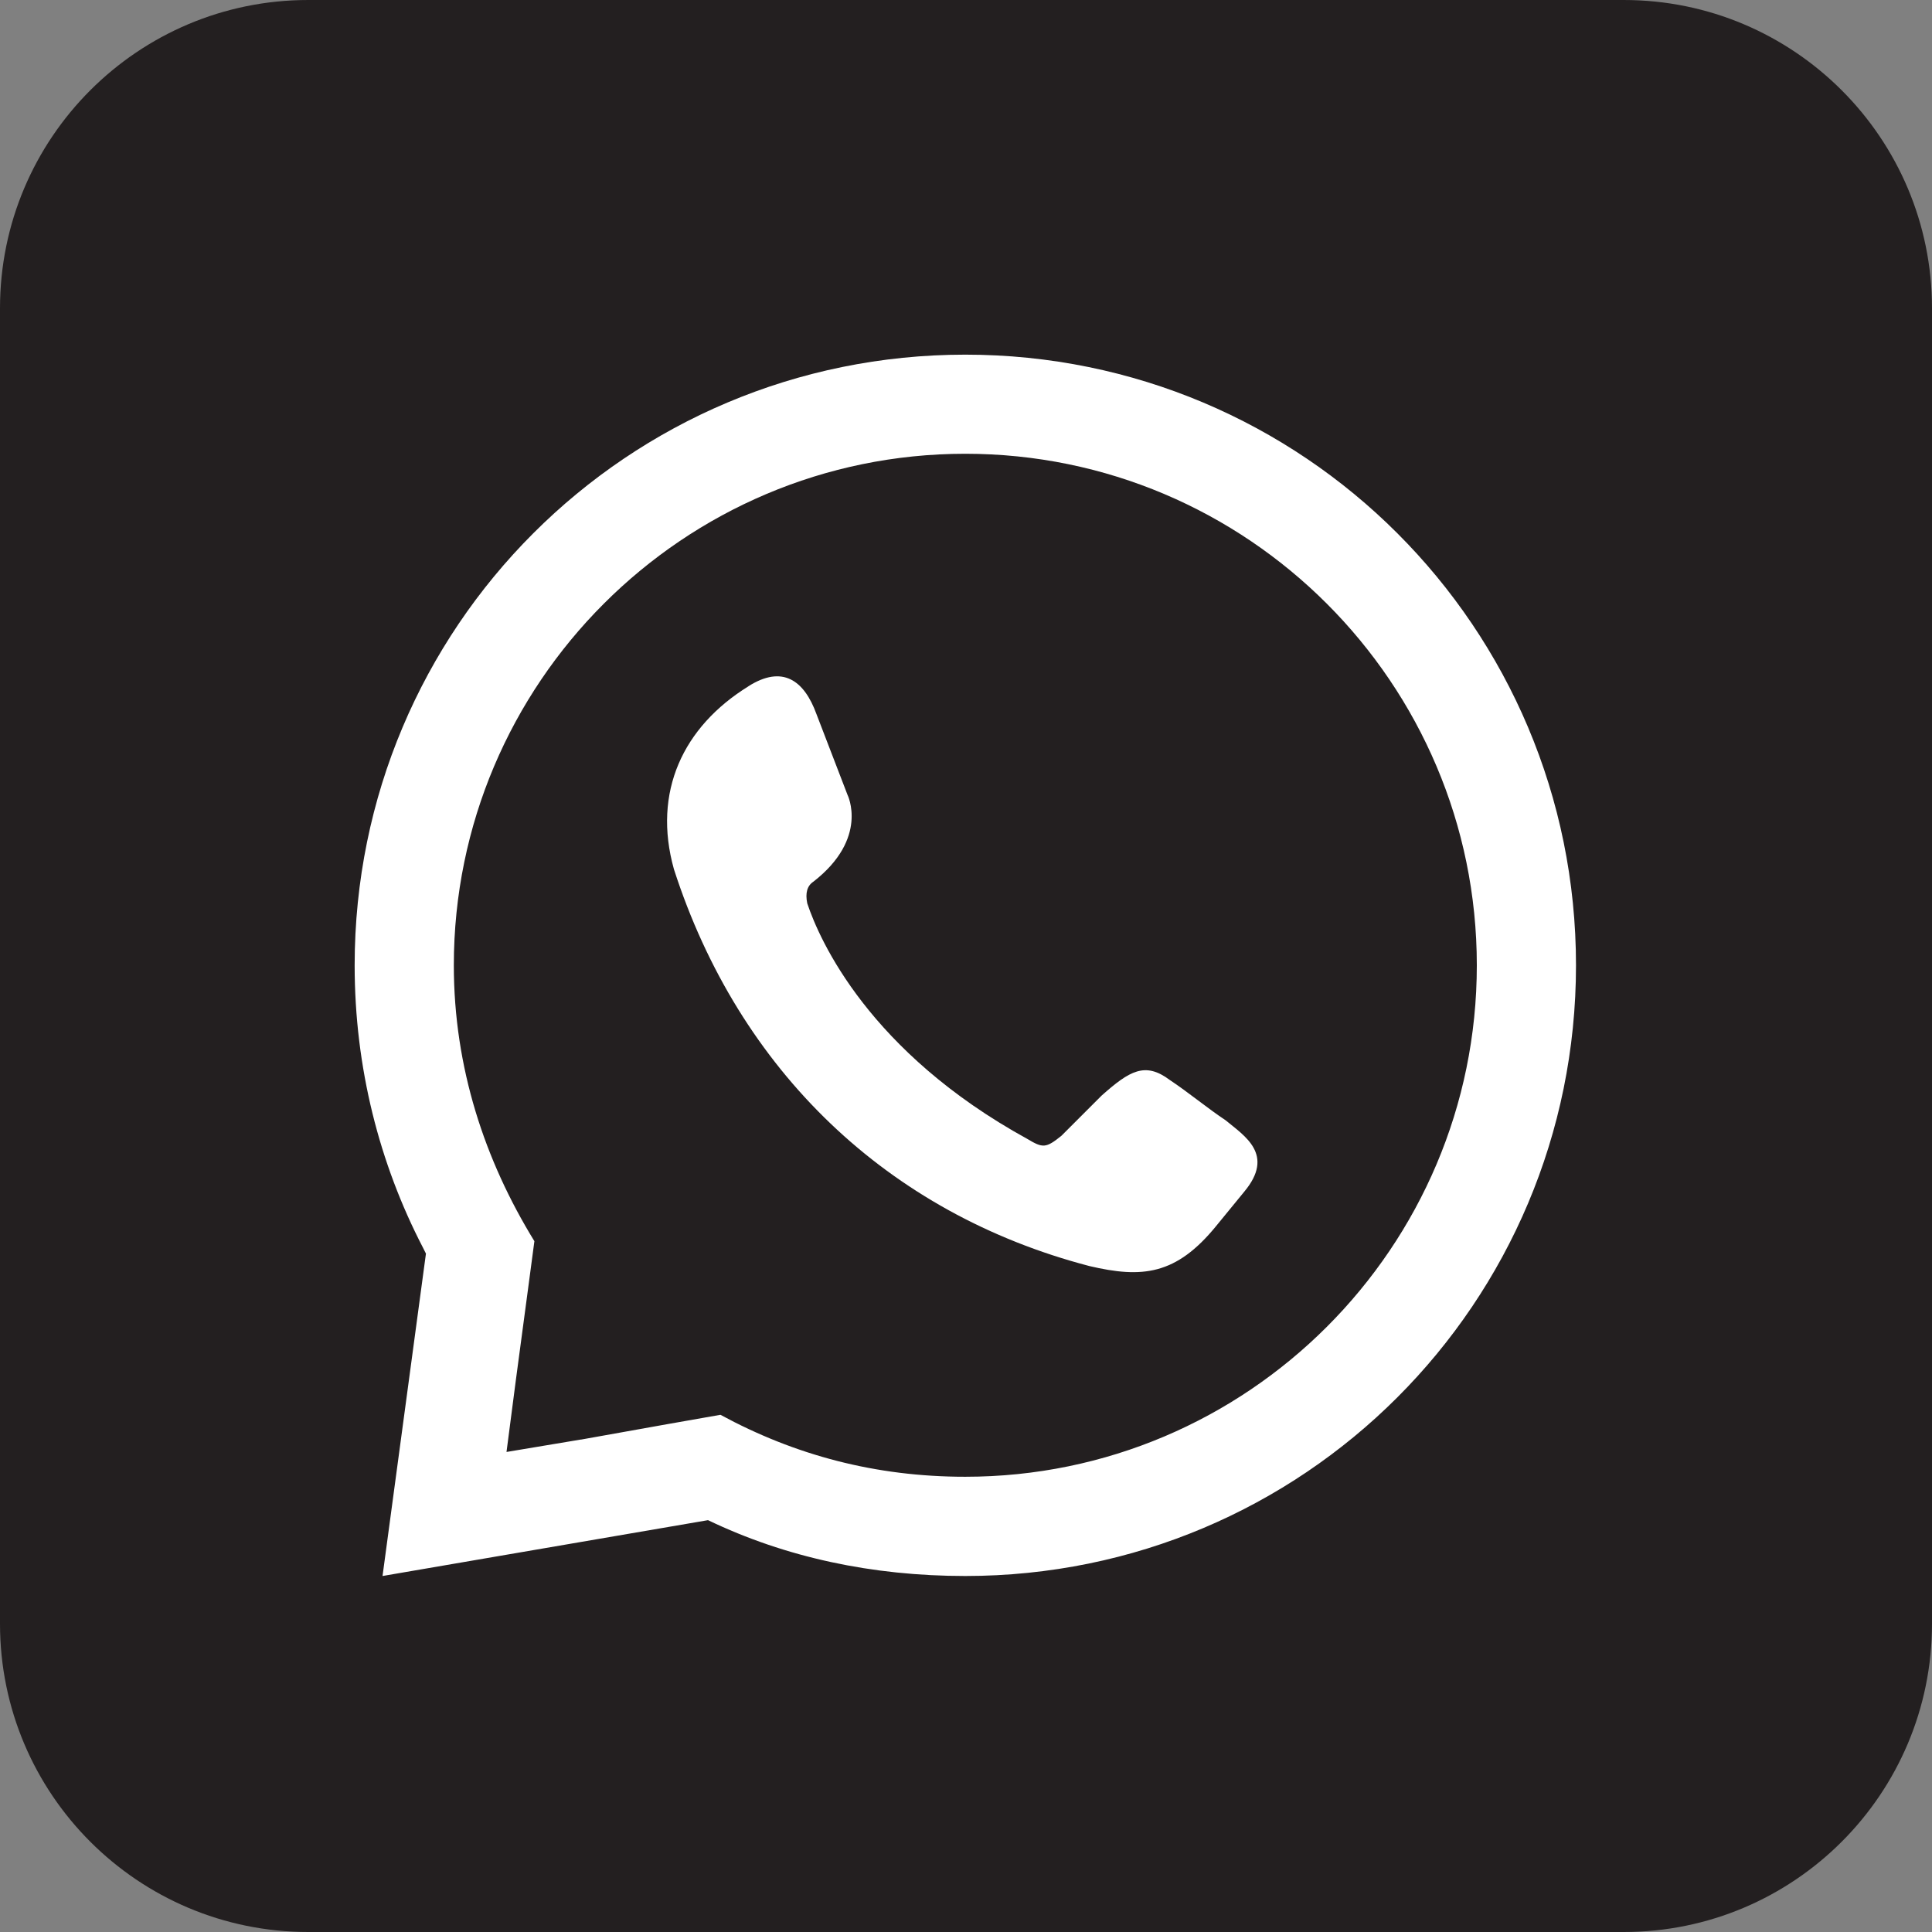
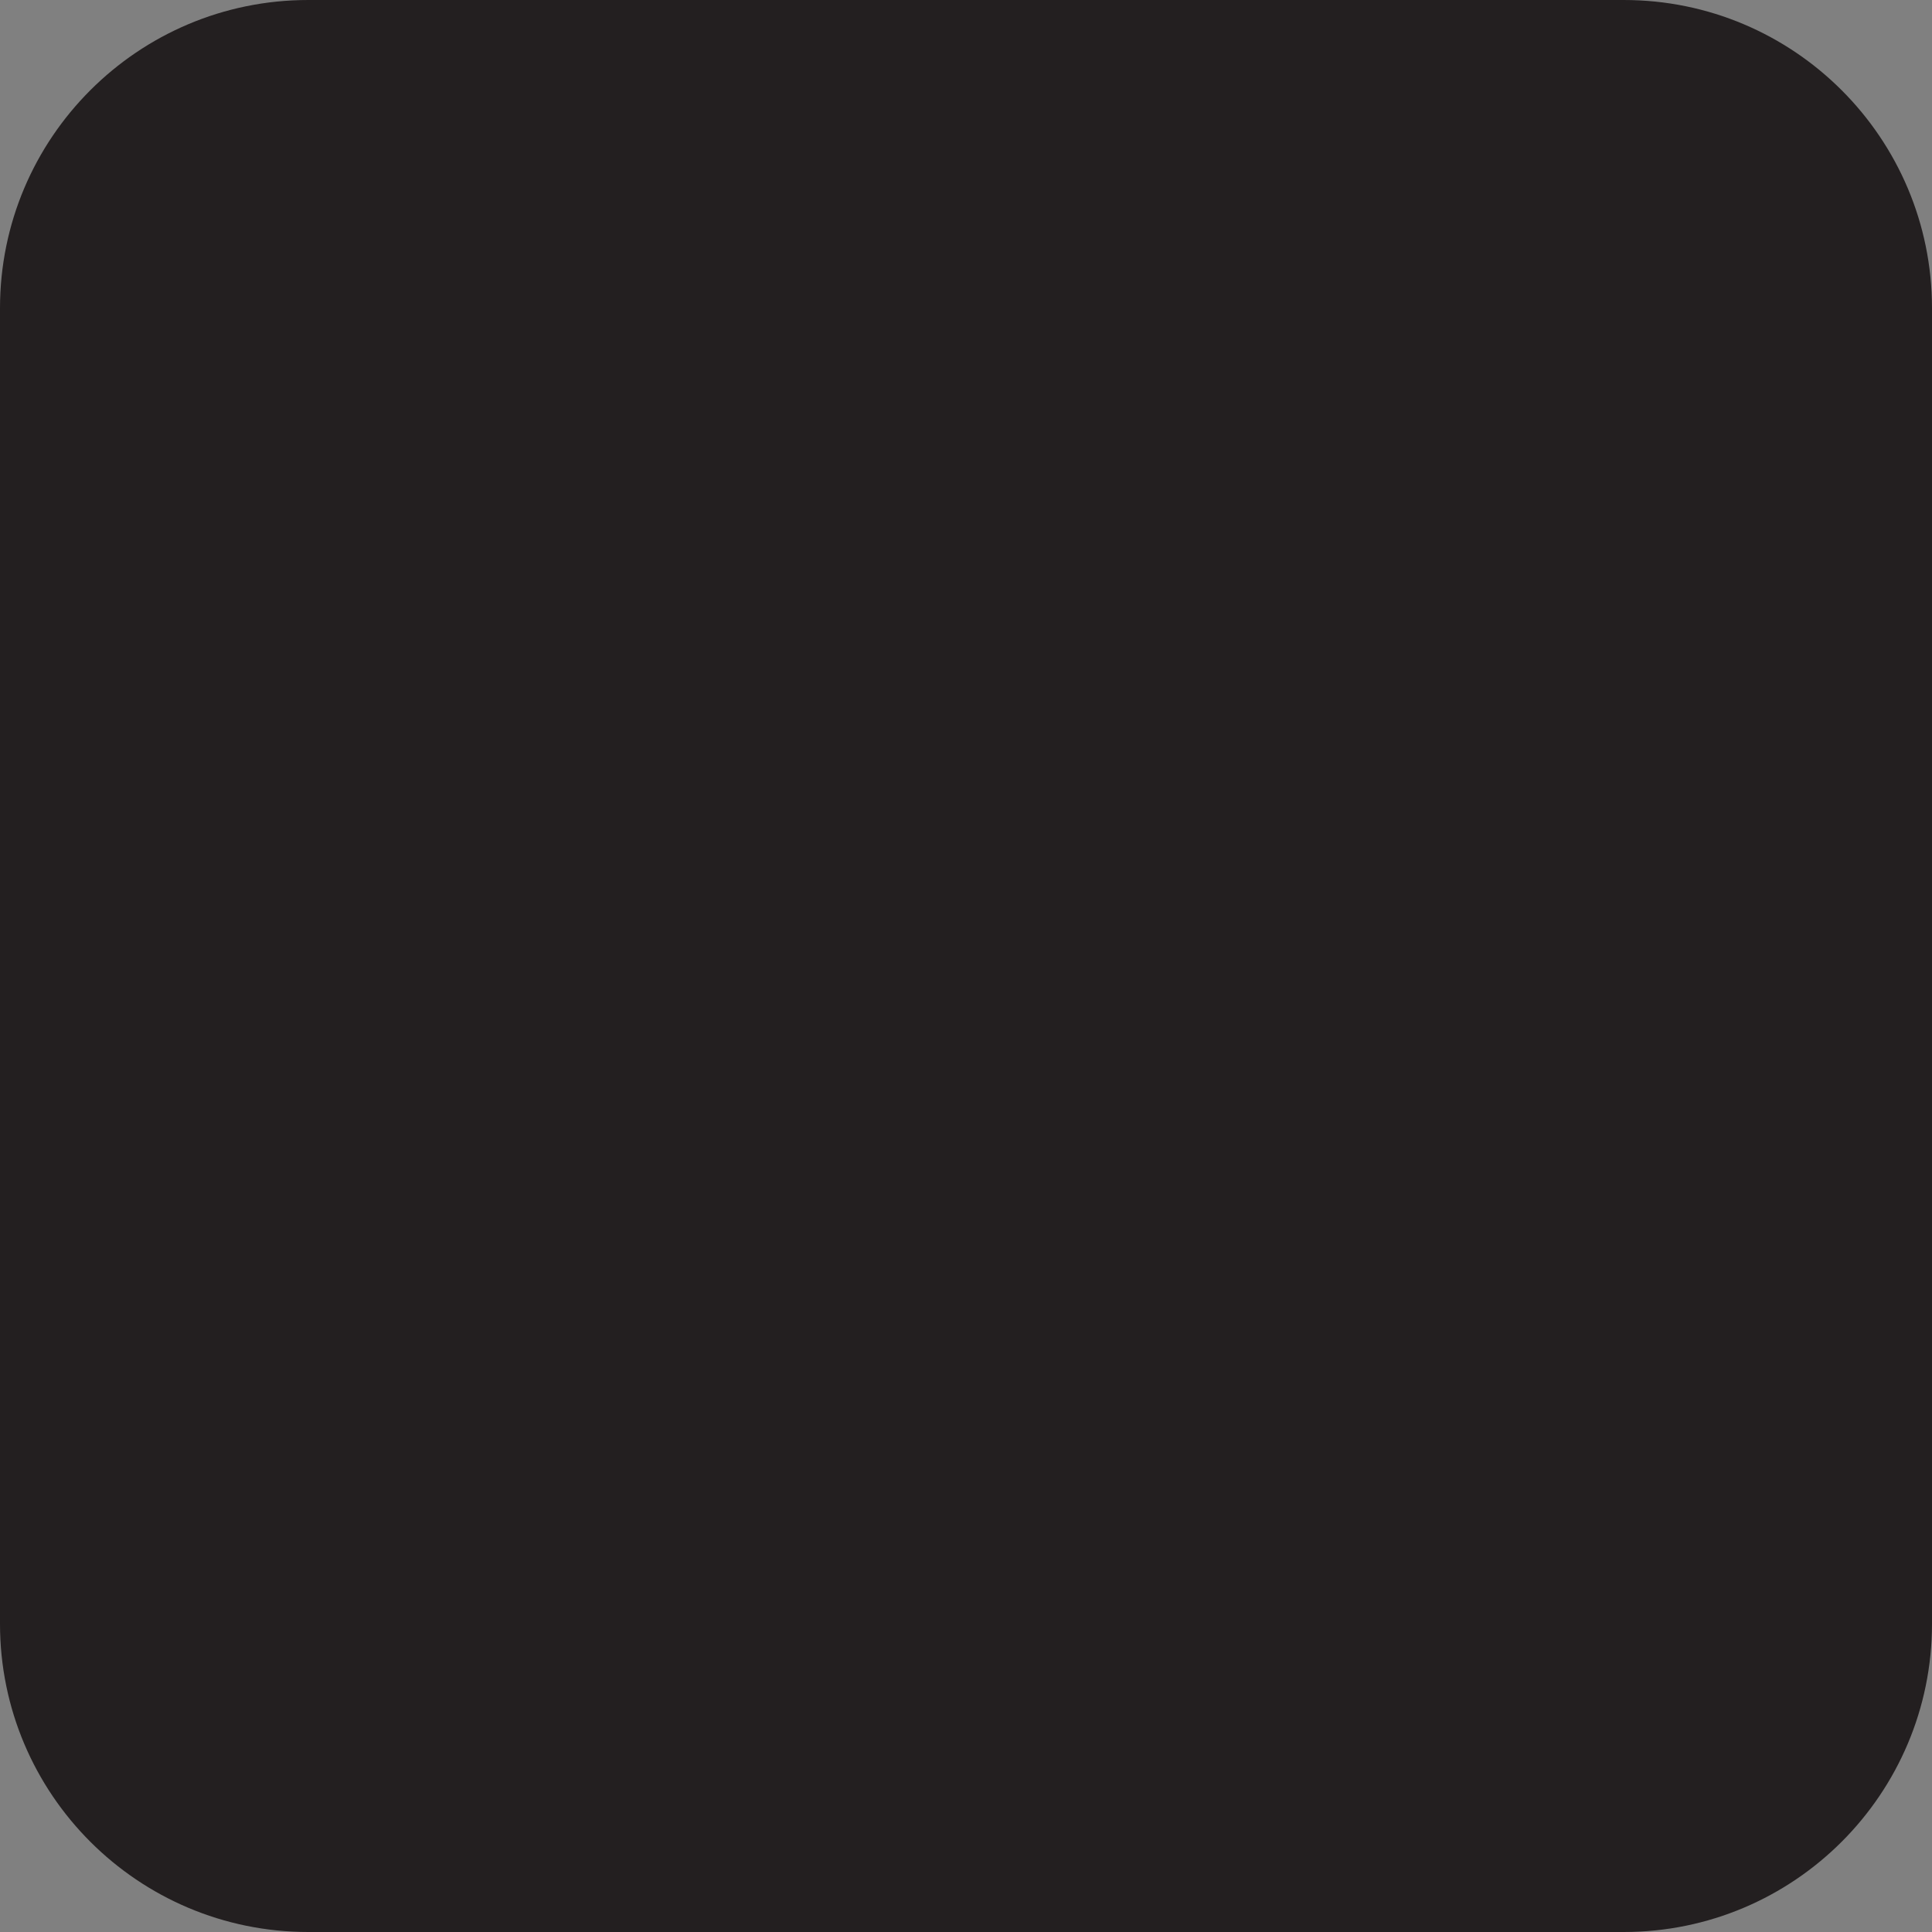
<svg xmlns="http://www.w3.org/2000/svg" width="30" height="30" viewBox="0 0 30 30" fill="none">
  <rect x="0" y="0" width="30" height="30" fill="#808080" stroke="none" />
  <g clip-path="url(#clip0_29_644)">
    <path d="M25.214 0H4.786C2.143 0 0 2.143 0 4.786V25.214C0 27.857 2.143 30 4.786 30H25.214C27.857 30 30 27.857 30 25.214V4.786C30 2.143 27.857 0 25.214 0Z" fill="#231F20" />
-     <path fill-rule="evenodd" clip-rule="evenodd" d="M11.62 10.657C12.149 10.321 12.487 10.561 12.679 11.091L13.16 12.342C13.16 12.342 13.497 13.016 12.631 13.69C12.534 13.754 12.502 13.866 12.535 14.027C12.727 14.604 13.497 16.337 15.952 17.685C16.193 17.83 16.241 17.83 16.481 17.637C16.674 17.445 16.915 17.204 17.107 17.011C17.541 16.626 17.781 16.482 18.166 16.771C18.455 16.963 18.743 17.204 19.033 17.397C19.321 17.637 19.803 17.926 19.321 18.504L18.888 19.033C18.262 19.803 17.733 19.851 16.915 19.659C13.786 18.841 11.475 16.627 10.465 13.498C10.128 12.295 10.609 11.284 11.62 10.658V10.657ZM14.989 5.507C20.236 5.507 24.472 9.743 24.472 14.989C24.472 20.236 20.236 24.472 14.989 24.472C13.545 24.472 12.197 24.183 10.994 23.605L5.94 24.472L6.614 19.466L6.566 19.37C5.892 18.07 5.507 16.578 5.507 14.989C5.507 9.743 9.743 5.507 14.99 5.507H14.989ZM9.021 22.354L10.369 22.113L11.187 21.969C12.342 22.595 13.593 22.931 14.989 22.931C19.37 22.931 22.932 19.369 22.932 14.989C22.932 10.608 19.37 7.046 14.989 7.046C10.609 7.046 7.047 10.608 7.047 14.989C7.047 16.577 7.528 18.021 8.298 19.273L8.202 19.995L8.009 21.439L7.865 22.546L9.02 22.353L9.021 22.354Z" fill="white" />
  </g>
  <defs>
    <clipPath id="clip0_29_644">
      <rect width="30" height="30" fill="white" />
    </clipPath>
  </defs>
</svg>